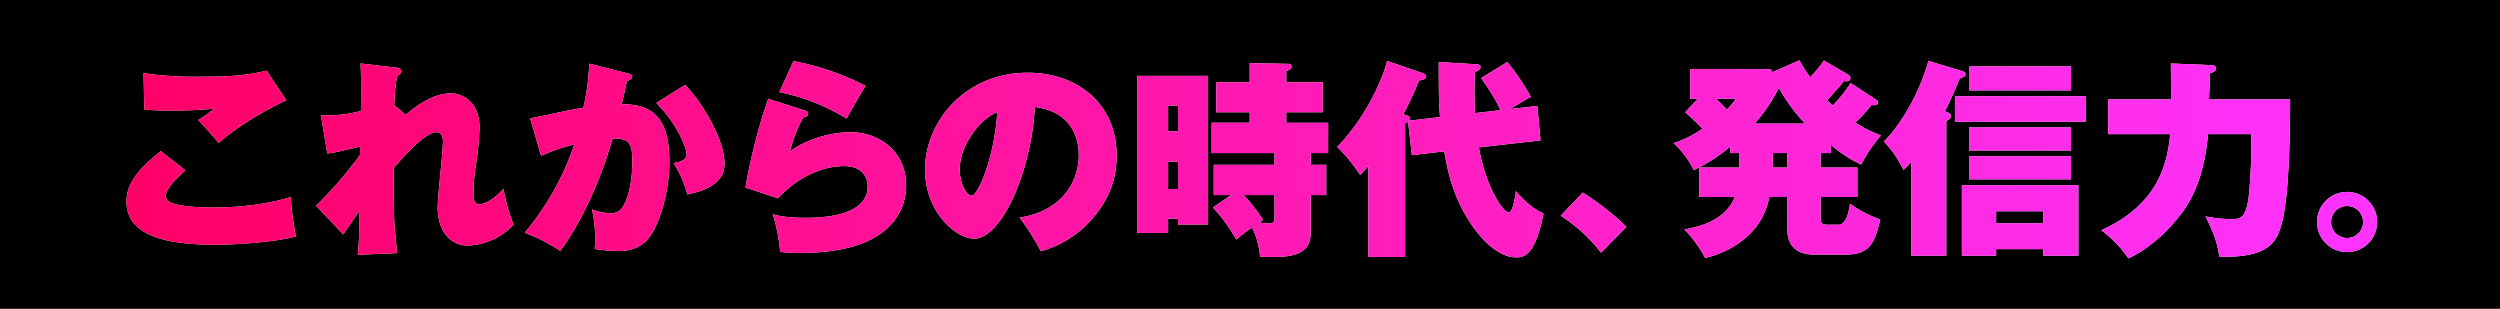
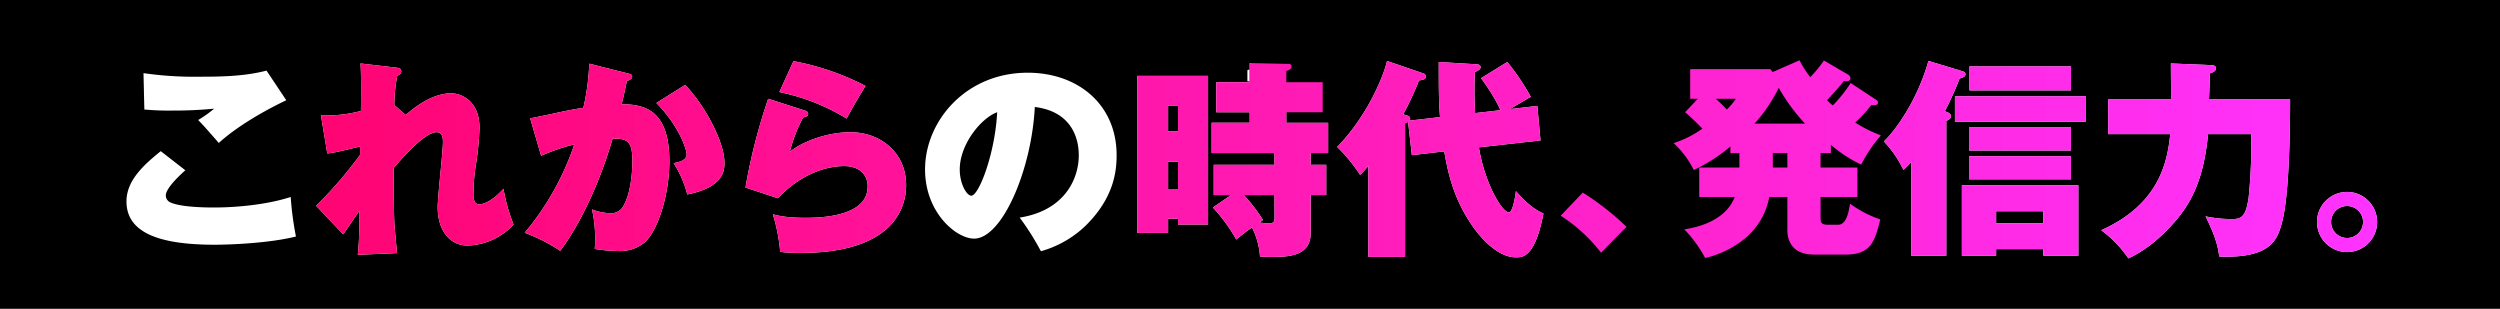
<svg xmlns="http://www.w3.org/2000/svg" id="レイヤー_1" data-name="レイヤー 1" width="791.507" height="97.767" viewBox="0 0 791.507 97.767">
  <defs>
    <style>.cls-1{fill:#fff;}.cls-2{fill:url(#新規グラデーションスウォッチ_2);}</style>
    <linearGradient id="新規グラデーションスウォッチ_2" x1="597.187" y1="541.907" x2="1309.757" y2="541.907" gradientTransform="translate(5)" gradientUnits="userSpaceOnUse">
      <stop offset="0" stop-color="#f06" />
      <stop offset="1" stop-color="#f3f" />
    </linearGradient>
  </defs>
  <rect width="791.507" height="97.767" />
  <path class="cls-1" d="M620.828,545.369c-1.132,1-6.192,5.526-6.192,7.989a2.438,2.438,0,0,0,1.331,2.13c3.462,1.665,12.117,1.665,13.981,1.665,7.523,0,17.11-1,24.233-3.329a100.062,100.062,0,0,0,1.664,12.516c-8.188,2.064-20.371,2.6-25.764,2.6-18.641,0-27.894-4.328-27.894-13.714,0-6.725,5.659-11.717,10.851-15.911ZM652.783,523.2c-4.261,2-14.38,7.191-21.37,13.515-4.194-4.793-4.661-5.326-6.524-7.257a38.561,38.561,0,0,0,5.059-3.595,131.155,131.155,0,0,1-13.315.6,83.566,83.566,0,0,1-8.787-.332l-.267-11.518a111.5,111.5,0,0,0,17.709,1.132c7.123,0,14.314-.133,21.237-1.931Z" transform="translate(-562.146 -491.459)" />
  <path class="cls-1" d="M690.594,527.86C697.251,522,702.178,521,704.974,521c3,0,8.987,2.2,8.987,10.985a88.437,88.437,0,0,1-1.131,11.518,65.751,65.751,0,0,0-.8,9.32c0,1.664.266,3.328,1.864,3.328,1.065,0,3.861-.732,7.656-4.925a55.856,55.856,0,0,0,3.195,11.317,20.6,20.6,0,0,1-14.579,6.657c-5.393,0-9.454-4.527-9.454-12.183,0-3.262,1.664-17.576,1.664-20.5,0-.932,0-3.2-2-3.2-3.395,0-9.52,6.591-13.581,11.318.067,12.716.067,14.114.2,17.176.066,1.532.732,8.388.865,9.787l-12.449.533a83.493,83.493,0,0,0,.466-10.053c0-.6-.067-3.263,0-3.8l-5.06,7.39-8.588-9.054a133.565,133.565,0,0,0,13.914-16.111v-2.663c-8.189,2-8.987,2.063-10.385,2.2l-2-12.049a43.331,43.331,0,0,0,12.65-1.4c.066-2.863.132-12.117-.134-15.046l11.385,1.331c.865.134,1.531.266,1.531,1.132,0,.8-.666,1.132-1.265,1.465a49.441,49.441,0,0,0-.932,9.253Z" transform="translate(-562.146 -491.459)" />
  <path class="cls-1" d="M760.826,514.679c1.132.266,1.464.466,1.464,1,0,.865-1.132,1.264-1.664,1.4-.533,2.464-.932,4.528-1.665,7.39,7.19,0,15.113,1.8,15.113,18.042,0,10.452-3.529,21.637-7.656,25.564a12.288,12.288,0,0,1-8.322,2.863,48.9,48.9,0,0,1-7.656-.665c.066-.867.133-1.8.133-3.2a42.388,42.388,0,0,0-1-9.32,16.156,16.156,0,0,0,5.858,1.2,4.283,4.283,0,0,0,3.994-2.131c3-4.993,2.93-13.847,2.93-14.447,0-5.991-1.465-7.189-6.258-6.99-4.86,16.511-11.451,28.694-16.577,35.484a55.6,55.6,0,0,0-11.251-5.724,86.463,86.463,0,0,0,15.711-27.962,59.712,59.712,0,0,0-10.519,3.595L730,528.926c2-.4,3.994-.8,5.925-1.2,3.661-.8,7.257-1.6,10.918-2.131a75.948,75.948,0,0,0,1.864-13.981Zm18.241,3.661c6.457,6.724,12.449,18.242,12.449,24.633,0,2.2,0,7.722-11.784,10.052a33.31,33.31,0,0,0-4.327-9.92c1.4-.265,4.128-.732,4.128-2.8,0-1.4-2.2-8.721-9.587-16.245Z" transform="translate(-562.146 -491.459)" />
  <path class="cls-1" d="M817.01,526.462c.6.2,1,.467,1,1,0,.8-.466.865-1.6,1.2a46.694,46.694,0,0,0-4.194,10.852c3.928-3.2,11.651-6.192,19.174-6.192,9.586,0,17.642,6.525,17.642,16.777,0,7.19-4.128,21.437-33.487,21.437a47,47,0,0,1-6.391-.333,55.9,55.9,0,0,0-2.33-11.917c1.4.4,4.194,1.132,10.185,1.132,3.729,0,19.84,0,19.84-9.919,0-4.128-3.063-6.458-7.39-6.458-1.665,0-11.384,0-21.038,10.186l-10.252-3.4a180.708,180.708,0,0,1,7.19-28.094Zm-3.661-15.645a81.884,81.884,0,0,1,22.835,7.856c-1.664,2.6-4.128,6.857-5.992,10.319a66.254,66.254,0,0,0-21.3-8.388Z" transform="translate(-562.146 -491.459)" />
  <path class="cls-1" d="M884.979,560.349c14.446-2.264,18.707-12.516,18.707-19.64,0-2,0-13.647-13.914-15.378-1,19.839-10.319,41.675-19.24,41.675-5.592,0-15.511-8.189-15.511-21.9,0-15.313,12.915-30.625,32.488-30.625,15.911,0,28.16,10.053,28.16,26.1,0,5.06-.8,13.581-10.052,22.569A33.452,33.452,0,0,1,891.7,571,82.385,82.385,0,0,0,884.979,560.349ZM866.005,545.1c0,4.726,2.264,8.321,3.662,8.321,2.4,0,7.523-13.382,8.188-26.43C872.729,528.859,866.005,537.181,866.005,545.1Z" transform="translate(-562.146 -491.459)" />
-   <path class="cls-1" d="M944.625,515.478v47.068h-9.52v-1.864h-3.128v4.527H922.19V515.478Zm-9.52,17.575v-8.188h-3.128v8.188Zm-3.128,9.587v8.655h3.128V542.64Zm45.137,1h4.927v9.587h-4.927v12.049c0,7.523-7.523,7.523-12.65,7.523-1.531,0-2.463-.067-3.4-.133a24.034,24.034,0,0,0-2.529-9.187c-2,1.4-2.331,1.665-4.994,3.794a53.441,53.441,0,0,0-7.389-10.119l5.725-3.927h-5.459v-9.587h19.24V539.91H945.757v-9.586h12.05V527H947.222v-9.52h10.585v-6.058l12.317.266a.824.824,0,0,1,.932.865c0,.666-.665,1.066-1.664,1.4v3.529h11.517V527H969.392v3.329H982.64v9.586h-5.526Zm-11.451,9.587h-9.72A53.426,53.426,0,0,1,962,561.081a6.111,6.111,0,0,1-1.131.8,21.5,21.5,0,0,0,3,.333c1.8,0,1.8-.932,1.8-2.065Z" transform="translate(-562.146 -491.459)" />
+   <path class="cls-1" d="M944.625,515.478v47.068h-9.52v-1.864h-3.128v4.527H922.19V515.478Zm-9.52,17.575v-8.188h-3.128v8.188Zm-3.128,9.587v8.655h3.128V542.64Zm45.137,1h4.927v9.587h-4.927v12.049c0,7.523-7.523,7.523-12.65,7.523-1.531,0-2.463-.067-3.4-.133a24.034,24.034,0,0,0-2.529-9.187c-2,1.4-2.331,1.665-4.994,3.794a53.441,53.441,0,0,0-7.389-10.119l5.725-3.927h-5.459v-9.587h19.24V539.91H945.757v-9.586h12.05V527H947.222v-9.52h10.585v-6.058a.824.824,0,0,1,.932.865c0,.666-.665,1.066-1.664,1.4v3.529h11.517V527H969.392v3.329H982.64v9.586h-5.526Zm-11.451,9.587h-9.72A53.426,53.426,0,0,1,962,561.081a6.111,6.111,0,0,1-1.131.8,21.5,21.5,0,0,0,3,.333c1.8,0,1.8-.932,1.8-2.065Z" transform="translate(-562.146 -491.459)" />
  <path class="cls-1" d="M1018.054,528.526c-.333-4.26-.4-7.389-.4-17.442l12.05.732c.466,0,1.2.267,1.2.866,0,.8-.8,1.131-1.8,1.6-.066,1.4-.132,3.2-.132,5.926,0,2.4.066,3.728.2,7.056l8.056-.932a58.087,58.087,0,0,0-6.192-10.119l8.322-5.126a74.44,74.44,0,0,1,7.456,11.051c-.532.2-5.792,3.395-6.657,3.861l8.721-1,1,10.918-19.506,2.2c1.8,11.184,7.256,20.572,9.52,20.572,1.2,0,2-5.126,2.2-6.724,1.465,1.73,4.859,5.525,8.721,7.057-2.663,13.914-6.591,13.914-8.655,13.914-7.389,0-13.714-9.655-14.713-11.252-5.459-8.322-7.056-16.576-8.055-22.3l-10.252,1.2-1.2-10.585a2.032,2.032,0,0,1-.933.466V572.8h-11.65V543.972a26.5,26.5,0,0,1-2.6,2.862,52.143,52.143,0,0,0-7.256-8.855c10.385-10.718,15.112-23.9,15.777-27.228l11.452,3.928a1.07,1.07,0,0,1,.865,1c0,1-1.465,1.131-2.2,1.264a92.713,92.713,0,0,1-4.993,10.719c1.8.466,2.2.732,2.2,1.4a.99.99,0,0,1-.266.6Z" transform="translate(-562.146 -491.459)" />
-   <path class="cls-1" d="M1063.254,552.426a85.111,85.111,0,0,1,13.847,10.851l-8.055,8.19a50.9,50.9,0,0,0-12.782-11.717Z" transform="translate(-562.146 -491.459)" />
-   <path class="cls-1" d="M1141.809,539.91h-3.263V544.5H1150.2v9.32h-11.651v6.324c0,1.6.067,2.464,2.264,2.464h3.329c2.4,0,3.261-3.528,3.728-6.657a36.352,36.352,0,0,0,9.586,4.992c-1.664,6.592-2.8,11.118-10.918,11.118h-10.053c-7.588,0-8.455-5.258-8.455-7.789V553.824H1122.3c-2.864,15.512-19.241,19.108-20.306,19.307a39.859,39.859,0,0,0-6.591-9.054c12.383-1.931,15.113-8.188,15.978-10.253h-11.251V544.5h12.716V539.91h-2.863v-2.063A52.905,52.905,0,0,1,1098.4,545.3a28.658,28.658,0,0,0-6.391-8.522,33.457,33.457,0,0,0,9.121-4.593c-1.732-1.8-3.528-3.529-5.459-5.193l3.994-4.261h-2.4v-9.386h25.364l.732.931,8.522-3.728a31.359,31.359,0,0,0,3.4,5.326,39.786,39.786,0,0,0,4.327-5.259l7.524,4.394a1.457,1.457,0,0,1,.865,1.2c0,.4-.267,1-1.265,1a2.459,2.459,0,0,1-.8-.134c-1.333,1.732-2,2.464-5.327,6.125.866.865,1.265,1.2,1.8,1.665a45.949,45.949,0,0,0,5.659-7.124l7.789,5.126c.534.333.866.6.866,1,0,1.065-1.4.932-2.13.865a42.366,42.366,0,0,1-5.06,5.526,40.182,40.182,0,0,0,8.122,4.061,45.8,45.8,0,0,0-6.257,9.254,43.266,43.266,0,0,1-9.587-6.258Zm-36.416-17.176c1.065.932,2.462,2.33,3.461,3.4a18.969,18.969,0,0,0,2.863-3.4Zm28.227,7.856a59.286,59.286,0,0,1-8.322-11.318,49.225,49.225,0,0,1-7.655,11.318Zm-10.186,9.32V544.5h4.593V539.91Z" transform="translate(-562.146 -491.459)" />
  <path class="cls-1" d="M1178.354,572.4h-11.118V542.707a22.722,22.722,0,0,1-2.464,2.529,34.224,34.224,0,0,0-6.191-8.987c3.263-3.062,10.452-12.516,14.114-25.5l10.585,3.2c.466.134,1.132.333,1.132,1.066,0,.8-1,1-1.864,1.331a97.233,97.233,0,0,1-4.66,10.319c.932.4,1.93.666,1.93,1.6,0,.8-.865,1.2-1.464,1.465Zm44.206-42.407h-41.477v-8.055h41.477Zm-28.428,40.344V572.4H1183.28V550.1h36.882v22.3h-11.117v-2.063Zm23.7-31.224h-32.288v-7.323h32.288Zm0,9.121h-32.288v-7.323h32.288Zm0-28.161h-32.155v-7.589h32.155Zm-8.787,42.075v-3.794h-14.913v3.794Z" transform="translate(-562.146 -491.459)" />
  <path class="cls-1" d="M1262.233,512.083c.866.066,1.465.2,1.465,1,0,.865-.6,1.132-1.864,1.6-.2,5.659-.2,6.324-.333,8.255h25.7c0,7.39-.134,29.692-2.53,38.813-1.4,5.192-3.129,10.984-17.709,10.984a21.581,21.581,0,0,1-2.2-.066c-.467-3.395-1.132-6.191-4.328-12.716a40.137,40.137,0,0,0,8.388.865c2.93,0,4.394-.732,5.26-6.923a166.616,166.616,0,0,0,.8-19.972h-13.648c-1.131,11.584-3.928,19.373-8.922,25.764-2.262,2.863-8.188,9.853-16.31,13.581a37.4,37.4,0,0,0-8.588-8.921c18.042-8.122,20.9-21.1,21.837-30.424h-19.64V522.934h19.906c0-1.731-.067-9.187-.067-11.384Z" transform="translate(-562.146 -491.459)" />
  <path class="cls-1" d="M1314.757,561.747a9.52,9.52,0,1,1-9.521-9.52A9.519,9.519,0,0,1,1314.757,561.747Zm-14.58,0a5.06,5.06,0,1,0,5.059-5.059A5.057,5.057,0,0,0,1300.177,561.747Z" transform="translate(-562.146 -491.459)" />
-   <path class="cls-2" d="M620.828,545.369c-1.132,1-6.192,5.526-6.192,7.989a2.438,2.438,0,0,0,1.331,2.13c3.462,1.665,12.117,1.665,13.981,1.665,7.523,0,17.11-1,24.233-3.329a100.062,100.062,0,0,0,1.664,12.516c-8.188,2.064-20.371,2.6-25.764,2.6-18.641,0-27.894-4.328-27.894-13.714,0-6.725,5.659-11.717,10.851-15.911ZM652.783,523.2c-4.261,2-14.38,7.191-21.37,13.515-4.194-4.793-4.661-5.326-6.524-7.257a38.561,38.561,0,0,0,5.059-3.595,131.155,131.155,0,0,1-13.315.6,83.566,83.566,0,0,1-8.787-.332l-.267-11.518a111.5,111.5,0,0,0,17.709,1.132c7.123,0,14.314-.133,21.237-1.931Z" transform="translate(-562.146 -491.459)" />
  <path class="cls-2" d="M690.594,527.86C697.251,522,702.178,521,704.974,521c3,0,8.987,2.2,8.987,10.985a88.437,88.437,0,0,1-1.131,11.518,65.751,65.751,0,0,0-.8,9.32c0,1.664.266,3.328,1.864,3.328,1.065,0,3.861-.732,7.656-4.925a55.856,55.856,0,0,0,3.195,11.317,20.6,20.6,0,0,1-14.579,6.657c-5.393,0-9.454-4.527-9.454-12.183,0-3.262,1.664-17.576,1.664-20.5,0-.932,0-3.2-2-3.2-3.395,0-9.52,6.591-13.581,11.318.067,12.716.067,14.114.2,17.176.066,1.532.732,8.388.865,9.787l-12.449.533a83.493,83.493,0,0,0,.466-10.053c0-.6-.067-3.263,0-3.8l-5.06,7.39-8.588-9.054a133.565,133.565,0,0,0,13.914-16.111v-2.663c-8.189,2-8.987,2.063-10.385,2.2l-2-12.049a43.331,43.331,0,0,0,12.65-1.4c.066-2.863.132-12.117-.134-15.046l11.385,1.331c.865.134,1.531.266,1.531,1.132,0,.8-.666,1.132-1.265,1.465a49.441,49.441,0,0,0-.932,9.253Z" transform="translate(-562.146 -491.459)" />
  <path class="cls-2" d="M760.826,514.679c1.132.266,1.464.466,1.464,1,0,.865-1.132,1.264-1.664,1.4-.533,2.464-.932,4.528-1.665,7.39,7.19,0,15.113,1.8,15.113,18.042,0,10.452-3.529,21.637-7.656,25.564a12.288,12.288,0,0,1-8.322,2.863,48.9,48.9,0,0,1-7.656-.665c.066-.867.133-1.8.133-3.2a42.388,42.388,0,0,0-1-9.32,16.156,16.156,0,0,0,5.858,1.2,4.283,4.283,0,0,0,3.994-2.131c3-4.993,2.93-13.847,2.93-14.447,0-5.991-1.465-7.189-6.258-6.99-4.86,16.511-11.451,28.694-16.577,35.484a55.6,55.6,0,0,0-11.251-5.724,86.463,86.463,0,0,0,15.711-27.962,59.712,59.712,0,0,0-10.519,3.595L730,528.926c2-.4,3.994-.8,5.925-1.2,3.661-.8,7.257-1.6,10.918-2.131a75.948,75.948,0,0,0,1.864-13.981Zm18.241,3.661c6.457,6.724,12.449,18.242,12.449,24.633,0,2.2,0,7.722-11.784,10.052a33.31,33.31,0,0,0-4.327-9.92c1.4-.265,4.128-.732,4.128-2.8,0-1.4-2.2-8.721-9.587-16.245Z" transform="translate(-562.146 -491.459)" />
  <path class="cls-2" d="M817.01,526.462c.6.2,1,.467,1,1,0,.8-.466.865-1.6,1.2a46.694,46.694,0,0,0-4.194,10.852c3.928-3.2,11.651-6.192,19.174-6.192,9.586,0,17.642,6.525,17.642,16.777,0,7.19-4.128,21.437-33.487,21.437a47,47,0,0,1-6.391-.333,55.9,55.9,0,0,0-2.33-11.917c1.4.4,4.194,1.132,10.185,1.132,3.729,0,19.84,0,19.84-9.919,0-4.128-3.063-6.458-7.39-6.458-1.665,0-11.384,0-21.038,10.186l-10.252-3.4a180.708,180.708,0,0,1,7.19-28.094Zm-3.661-15.645a81.884,81.884,0,0,1,22.835,7.856c-1.664,2.6-4.128,6.857-5.992,10.319a66.254,66.254,0,0,0-21.3-8.388Z" transform="translate(-562.146 -491.459)" />
-   <path class="cls-2" d="M884.979,560.349c14.446-2.264,18.707-12.516,18.707-19.64,0-2,0-13.647-13.914-15.378-1,19.839-10.319,41.675-19.24,41.675-5.592,0-15.511-8.189-15.511-21.9,0-15.313,12.915-30.625,32.488-30.625,15.911,0,28.16,10.053,28.16,26.1,0,5.06-.8,13.581-10.052,22.569A33.452,33.452,0,0,1,891.7,571,82.385,82.385,0,0,0,884.979,560.349ZM866.005,545.1c0,4.726,2.264,8.321,3.662,8.321,2.4,0,7.523-13.382,8.188-26.43C872.729,528.859,866.005,537.181,866.005,545.1Z" transform="translate(-562.146 -491.459)" />
  <path class="cls-2" d="M944.625,515.478v47.068h-9.52v-1.864h-3.128v4.527H922.19V515.478Zm-9.52,17.575v-8.188h-3.128v8.188Zm-3.128,9.587v8.655h3.128V542.64Zm45.137,1h4.927v9.587h-4.927v12.049c0,7.523-7.523,7.523-12.65,7.523-1.531,0-2.463-.067-3.4-.133a24.034,24.034,0,0,0-2.529-9.187c-2,1.4-2.331,1.665-4.994,3.794a53.441,53.441,0,0,0-7.389-10.119l5.725-3.927h-5.459v-9.587h19.24V539.91H945.757v-9.586h12.05V527H947.222v-9.52h10.585v-6.058l12.317.266a.824.824,0,0,1,.932.865c0,.666-.665,1.066-1.664,1.4v3.529h11.517V527H969.392v3.329H982.64v9.586h-5.526Zm-11.451,9.587h-9.72A53.426,53.426,0,0,1,962,561.081a6.111,6.111,0,0,1-1.131.8,21.5,21.5,0,0,0,3,.333c1.8,0,1.8-.932,1.8-2.065Z" transform="translate(-562.146 -491.459)" />
  <path class="cls-2" d="M1018.054,528.526c-.333-4.26-.4-7.389-.4-17.442l12.05.732c.466,0,1.2.267,1.2.866,0,.8-.8,1.131-1.8,1.6-.066,1.4-.132,3.2-.132,5.926,0,2.4.066,3.728.2,7.056l8.056-.932a58.087,58.087,0,0,0-6.192-10.119l8.322-5.126a74.44,74.44,0,0,1,7.456,11.051c-.532.2-5.792,3.395-6.657,3.861l8.721-1,1,10.918-19.506,2.2c1.8,11.184,7.256,20.572,9.52,20.572,1.2,0,2-5.126,2.2-6.724,1.465,1.73,4.859,5.525,8.721,7.057-2.663,13.914-6.591,13.914-8.655,13.914-7.389,0-13.714-9.655-14.713-11.252-5.459-8.322-7.056-16.576-8.055-22.3l-10.252,1.2-1.2-10.585a2.032,2.032,0,0,1-.933.466V572.8h-11.65V543.972a26.5,26.5,0,0,1-2.6,2.862,52.143,52.143,0,0,0-7.256-8.855c10.385-10.718,15.112-23.9,15.777-27.228l11.452,3.928a1.07,1.07,0,0,1,.865,1c0,1-1.465,1.131-2.2,1.264a92.713,92.713,0,0,1-4.993,10.719c1.8.466,2.2.732,2.2,1.4a.99.99,0,0,1-.266.6Z" transform="translate(-562.146 -491.459)" />
  <path class="cls-2" d="M1063.254,552.426a85.111,85.111,0,0,1,13.847,10.851l-8.055,8.19a50.9,50.9,0,0,0-12.782-11.717Z" transform="translate(-562.146 -491.459)" />
  <path class="cls-2" d="M1141.809,539.91h-3.263V544.5H1150.2v9.32h-11.651v6.324c0,1.6.067,2.464,2.264,2.464h3.329c2.4,0,3.261-3.528,3.728-6.657a36.352,36.352,0,0,0,9.586,4.992c-1.664,6.592-2.8,11.118-10.918,11.118h-10.053c-7.588,0-8.455-5.258-8.455-7.789V553.824H1122.3c-2.864,15.512-19.241,19.108-20.306,19.307a39.859,39.859,0,0,0-6.591-9.054c12.383-1.931,15.113-8.188,15.978-10.253h-11.251V544.5h12.716V539.91h-2.863v-2.063A52.905,52.905,0,0,1,1098.4,545.3a28.658,28.658,0,0,0-6.391-8.522,33.457,33.457,0,0,0,9.121-4.593c-1.732-1.8-3.528-3.529-5.459-5.193l3.994-4.261h-2.4v-9.386h25.364l.732.931,8.522-3.728a31.359,31.359,0,0,0,3.4,5.326,39.786,39.786,0,0,0,4.327-5.259l7.524,4.394a1.457,1.457,0,0,1,.865,1.2c0,.4-.267,1-1.265,1a2.459,2.459,0,0,1-.8-.134c-1.333,1.732-2,2.464-5.327,6.125.866.865,1.265,1.2,1.8,1.665a45.949,45.949,0,0,0,5.659-7.124l7.789,5.126c.534.333.866.6.866,1,0,1.065-1.4.932-2.13.865a42.366,42.366,0,0,1-5.06,5.526,40.182,40.182,0,0,0,8.122,4.061,45.8,45.8,0,0,0-6.257,9.254,43.266,43.266,0,0,1-9.587-6.258Zm-36.416-17.176c1.065.932,2.462,2.33,3.461,3.4a18.969,18.969,0,0,0,2.863-3.4Zm28.227,7.856a59.286,59.286,0,0,1-8.322-11.318,49.225,49.225,0,0,1-7.655,11.318Zm-10.186,9.32V544.5h4.593V539.91Z" transform="translate(-562.146 -491.459)" />
  <path class="cls-2" d="M1178.354,572.4h-11.118V542.707a22.722,22.722,0,0,1-2.464,2.529,34.224,34.224,0,0,0-6.191-8.987c3.263-3.062,10.452-12.516,14.114-25.5l10.585,3.2c.466.134,1.132.333,1.132,1.066,0,.8-1,1-1.864,1.331a97.233,97.233,0,0,1-4.66,10.319c.932.4,1.93.666,1.93,1.6,0,.8-.865,1.2-1.464,1.465Zm44.206-42.407h-41.477v-8.055h41.477Zm-28.428,40.344V572.4H1183.28V550.1h36.882v22.3h-11.117v-2.063Zm23.7-31.224h-32.288v-7.323h32.288Zm0,9.121h-32.288v-7.323h32.288Zm0-28.161h-32.155v-7.589h32.155Zm-8.787,42.075v-3.794h-14.913v3.794Z" transform="translate(-562.146 -491.459)" />
  <path class="cls-2" d="M1262.233,512.083c.866.066,1.465.2,1.465,1,0,.865-.6,1.132-1.864,1.6-.2,5.659-.2,6.324-.333,8.255h25.7c0,7.39-.134,29.692-2.53,38.813-1.4,5.192-3.129,10.984-17.709,10.984a21.581,21.581,0,0,1-2.2-.066c-.467-3.395-1.132-6.191-4.328-12.716a40.137,40.137,0,0,0,8.388.865c2.93,0,4.394-.732,5.26-6.923a166.616,166.616,0,0,0,.8-19.972h-13.648c-1.131,11.584-3.928,19.373-8.922,25.764-2.262,2.863-8.188,9.853-16.31,13.581a37.4,37.4,0,0,0-8.588-8.921c18.042-8.122,20.9-21.1,21.837-30.424h-19.64V522.934h19.906c0-1.731-.067-9.187-.067-11.384Z" transform="translate(-562.146 -491.459)" />
  <path class="cls-2" d="M1314.757,561.747a9.52,9.52,0,1,1-9.521-9.52A9.519,9.519,0,0,1,1314.757,561.747Zm-14.58,0a5.06,5.06,0,1,0,5.059-5.059A5.057,5.057,0,0,0,1300.177,561.747Z" transform="translate(-562.146 -491.459)" />
</svg>